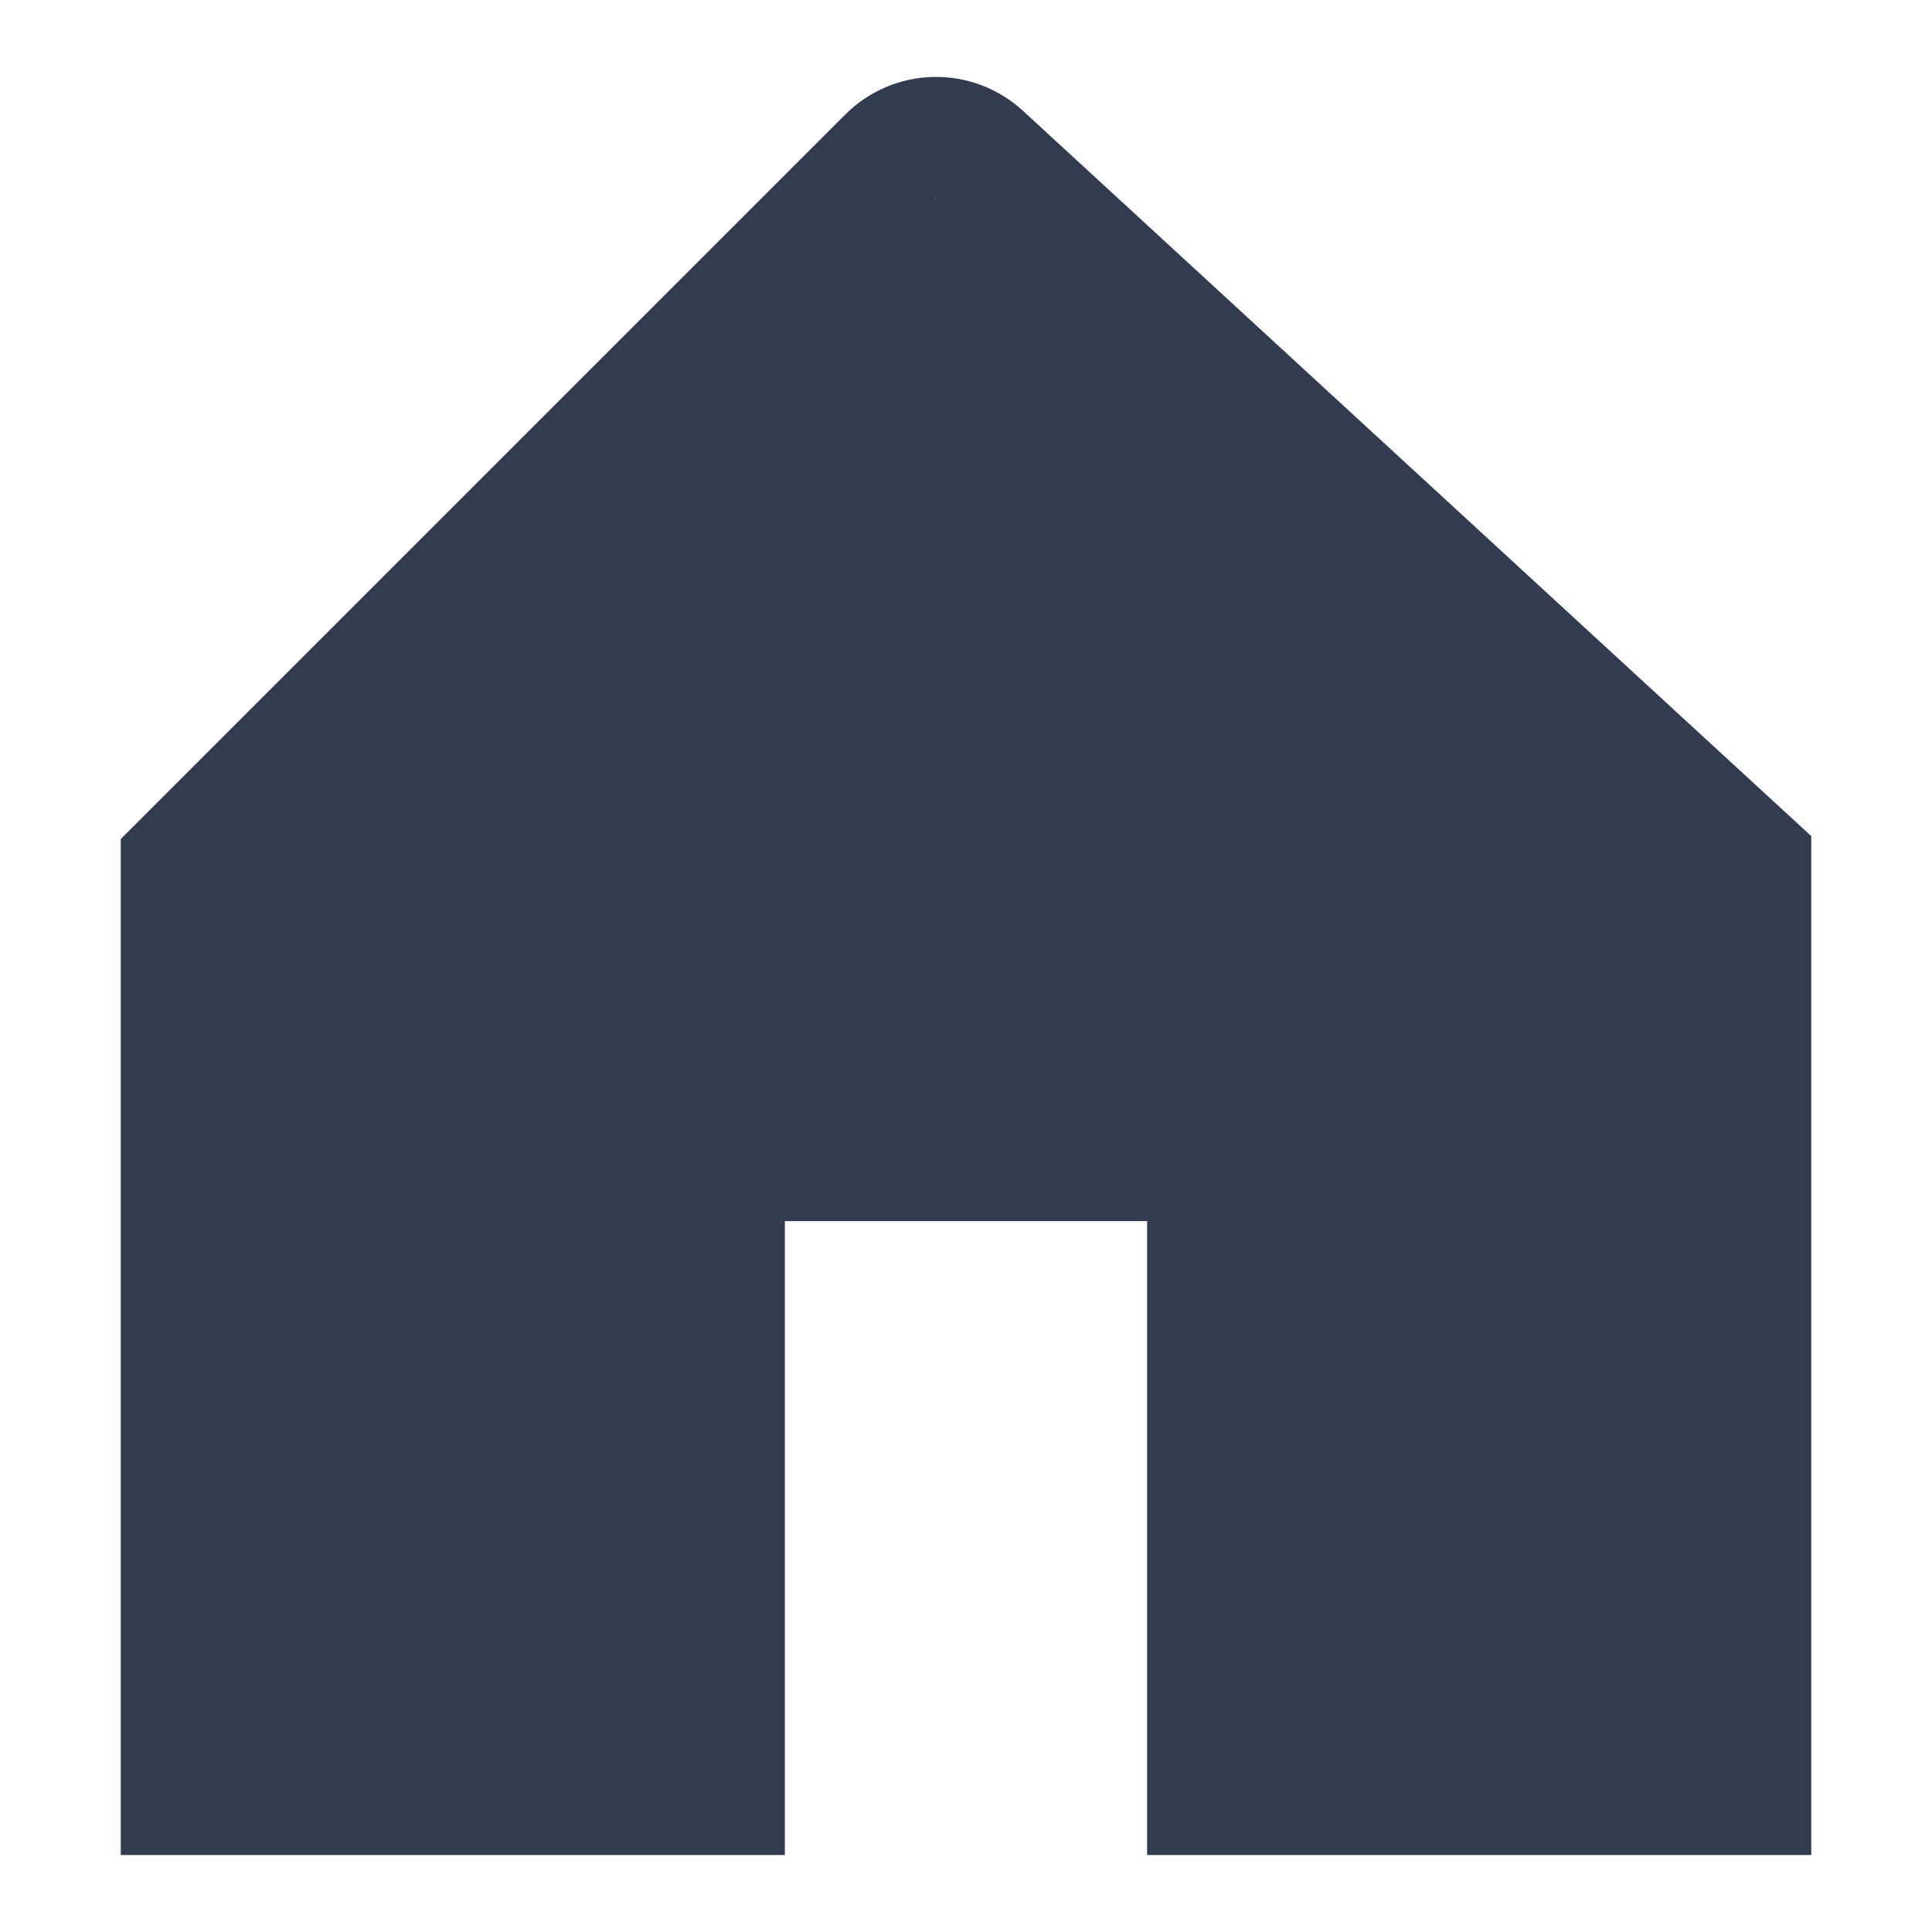
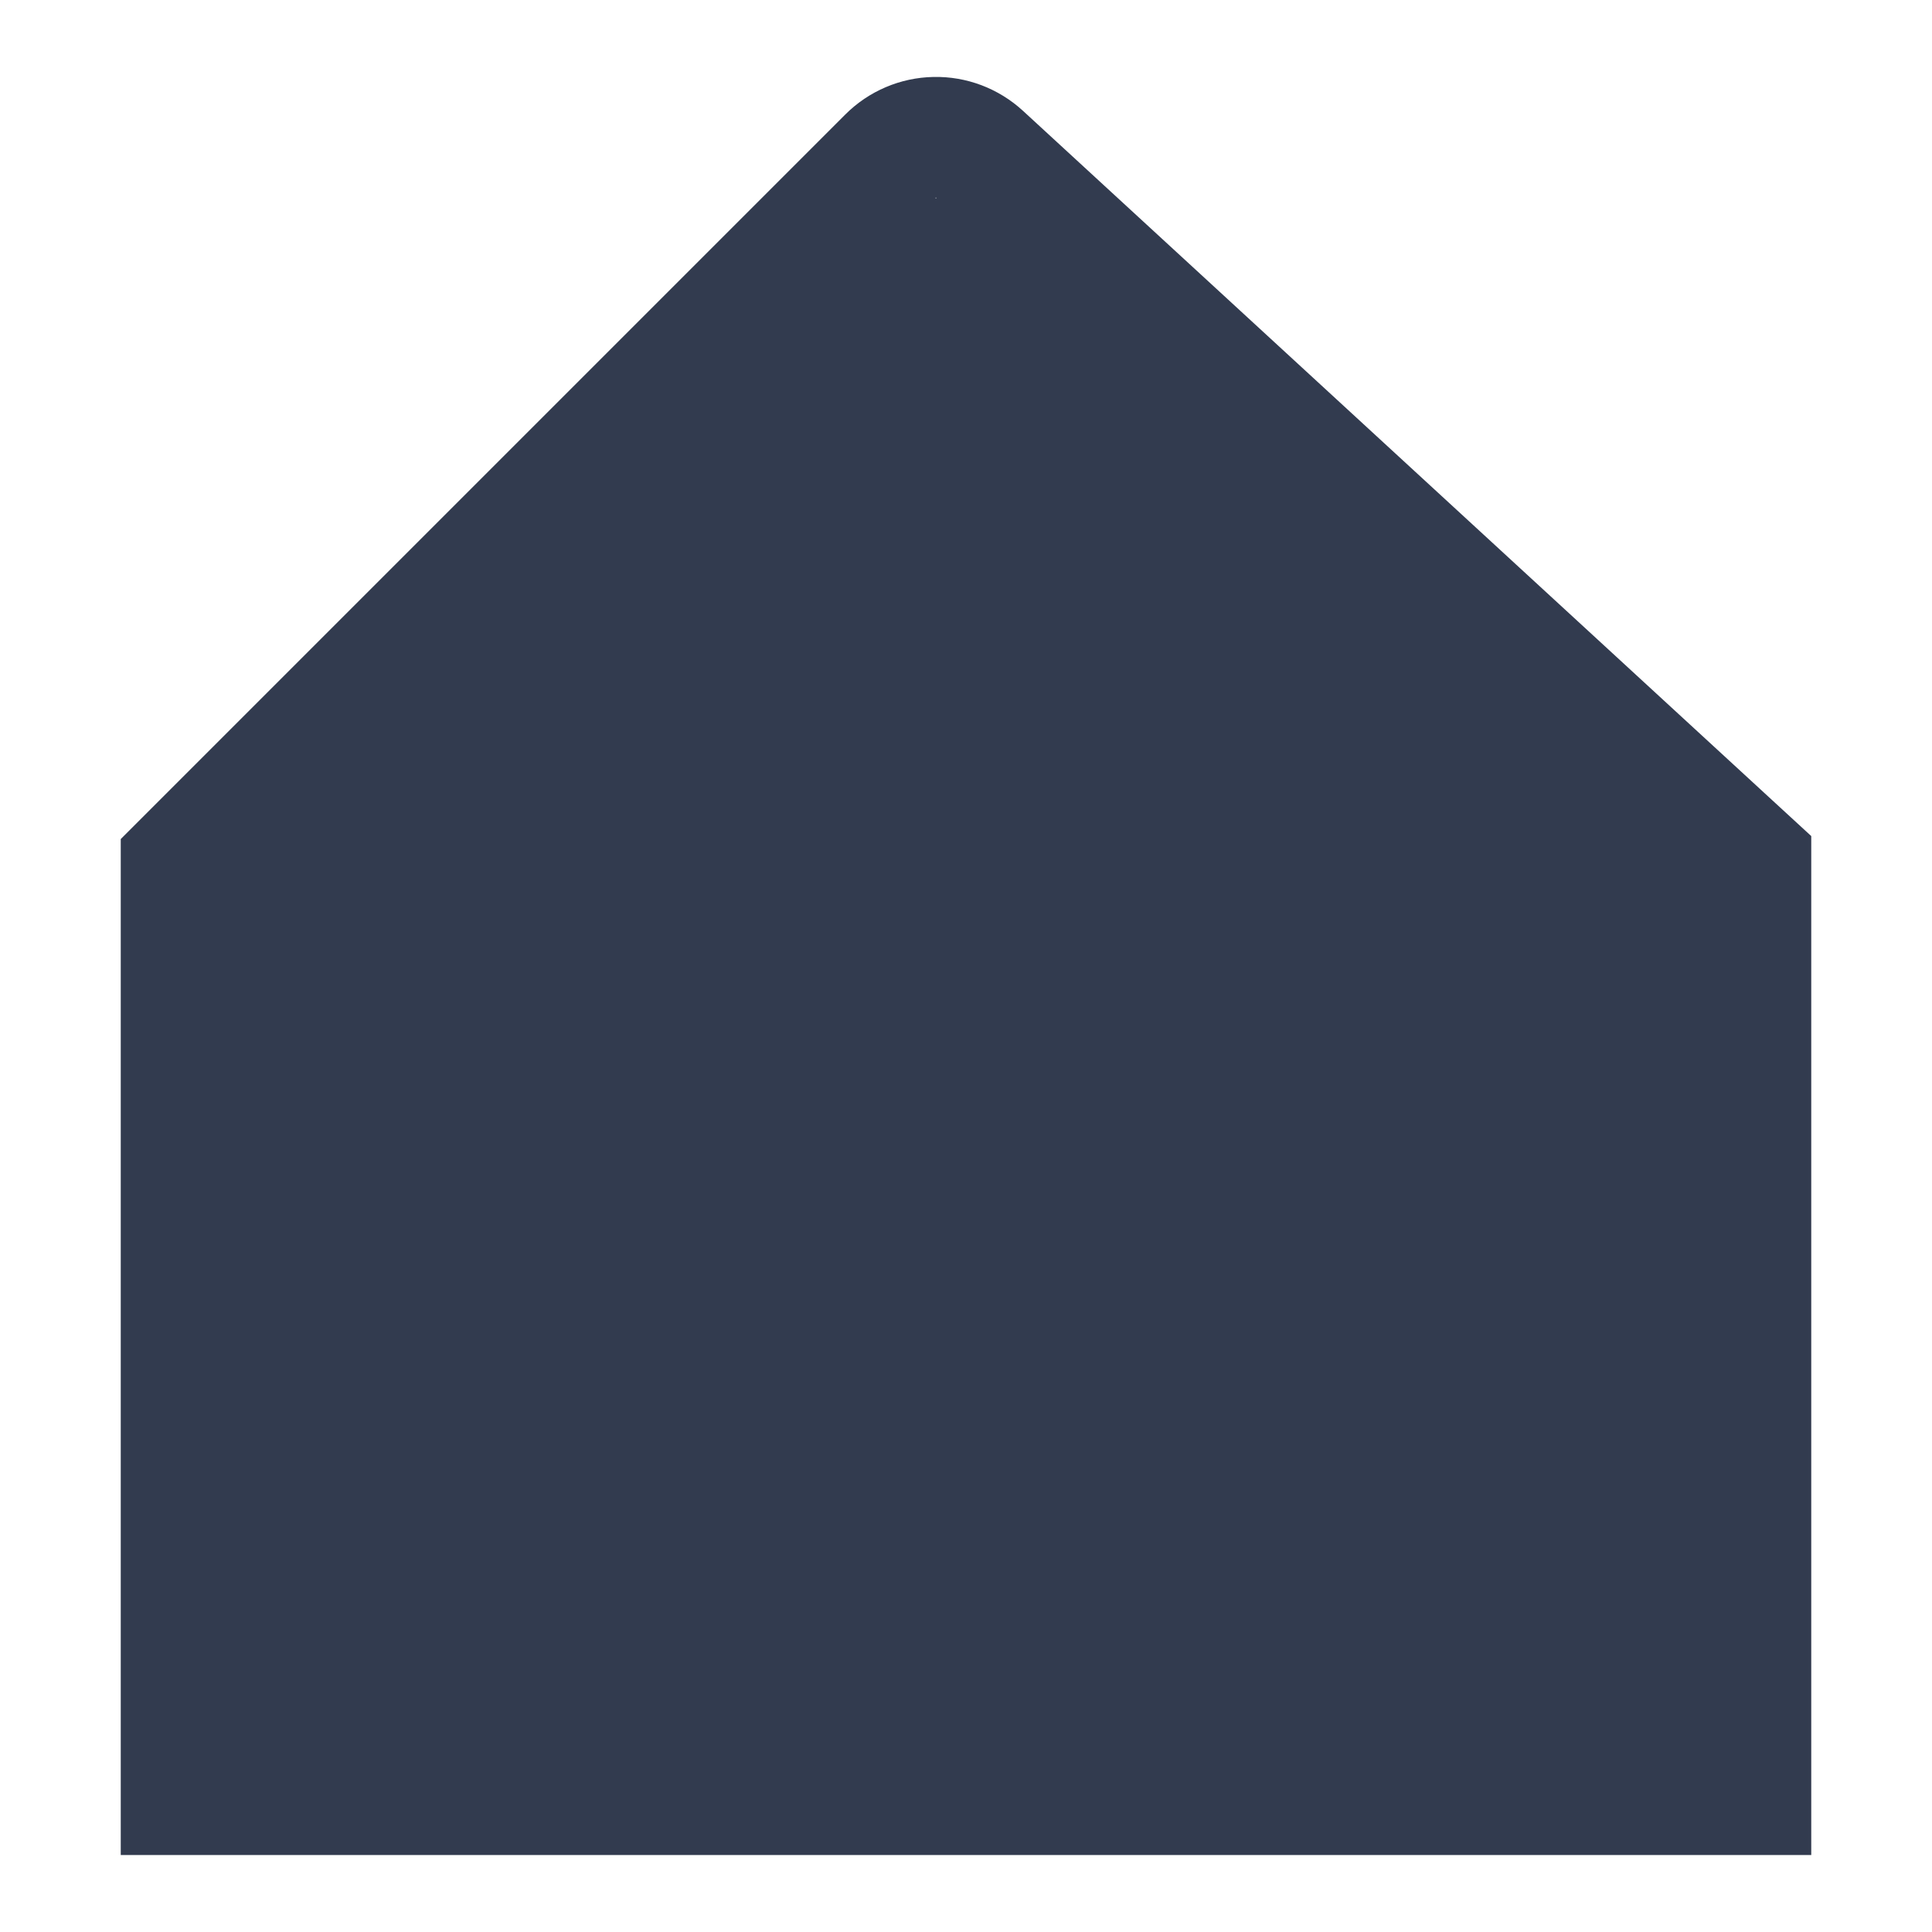
<svg xmlns="http://www.w3.org/2000/svg" width="24" height="24" viewBox="0 0 24 24" fill="none">
-   <path d="M22.016 9.941L12.707 1.376C12.404 1.098 12.006 0.947 11.595 0.956C11.183 0.964 10.791 1.132 10.501 1.422L1.939 9.984L1.5 10.423V23.044H9.75V15.169H14.25V23.044H22.5V10.386L22.016 9.941ZM11.627 2.456C11.64 2.456 11.632 2.458 11.626 2.464C11.62 2.458 11.614 2.456 11.627 2.456Z" fill="#323B4F" />
+   <path d="M22.016 9.941L12.707 1.376C12.404 1.098 12.006 0.947 11.595 0.956C11.183 0.964 10.791 1.132 10.501 1.422L1.939 9.984L1.5 10.423V23.044H9.75V15.169V23.044H22.5V10.386L22.016 9.941ZM11.627 2.456C11.64 2.456 11.632 2.458 11.626 2.464C11.62 2.458 11.614 2.456 11.627 2.456Z" fill="#323B4F" />
</svg>